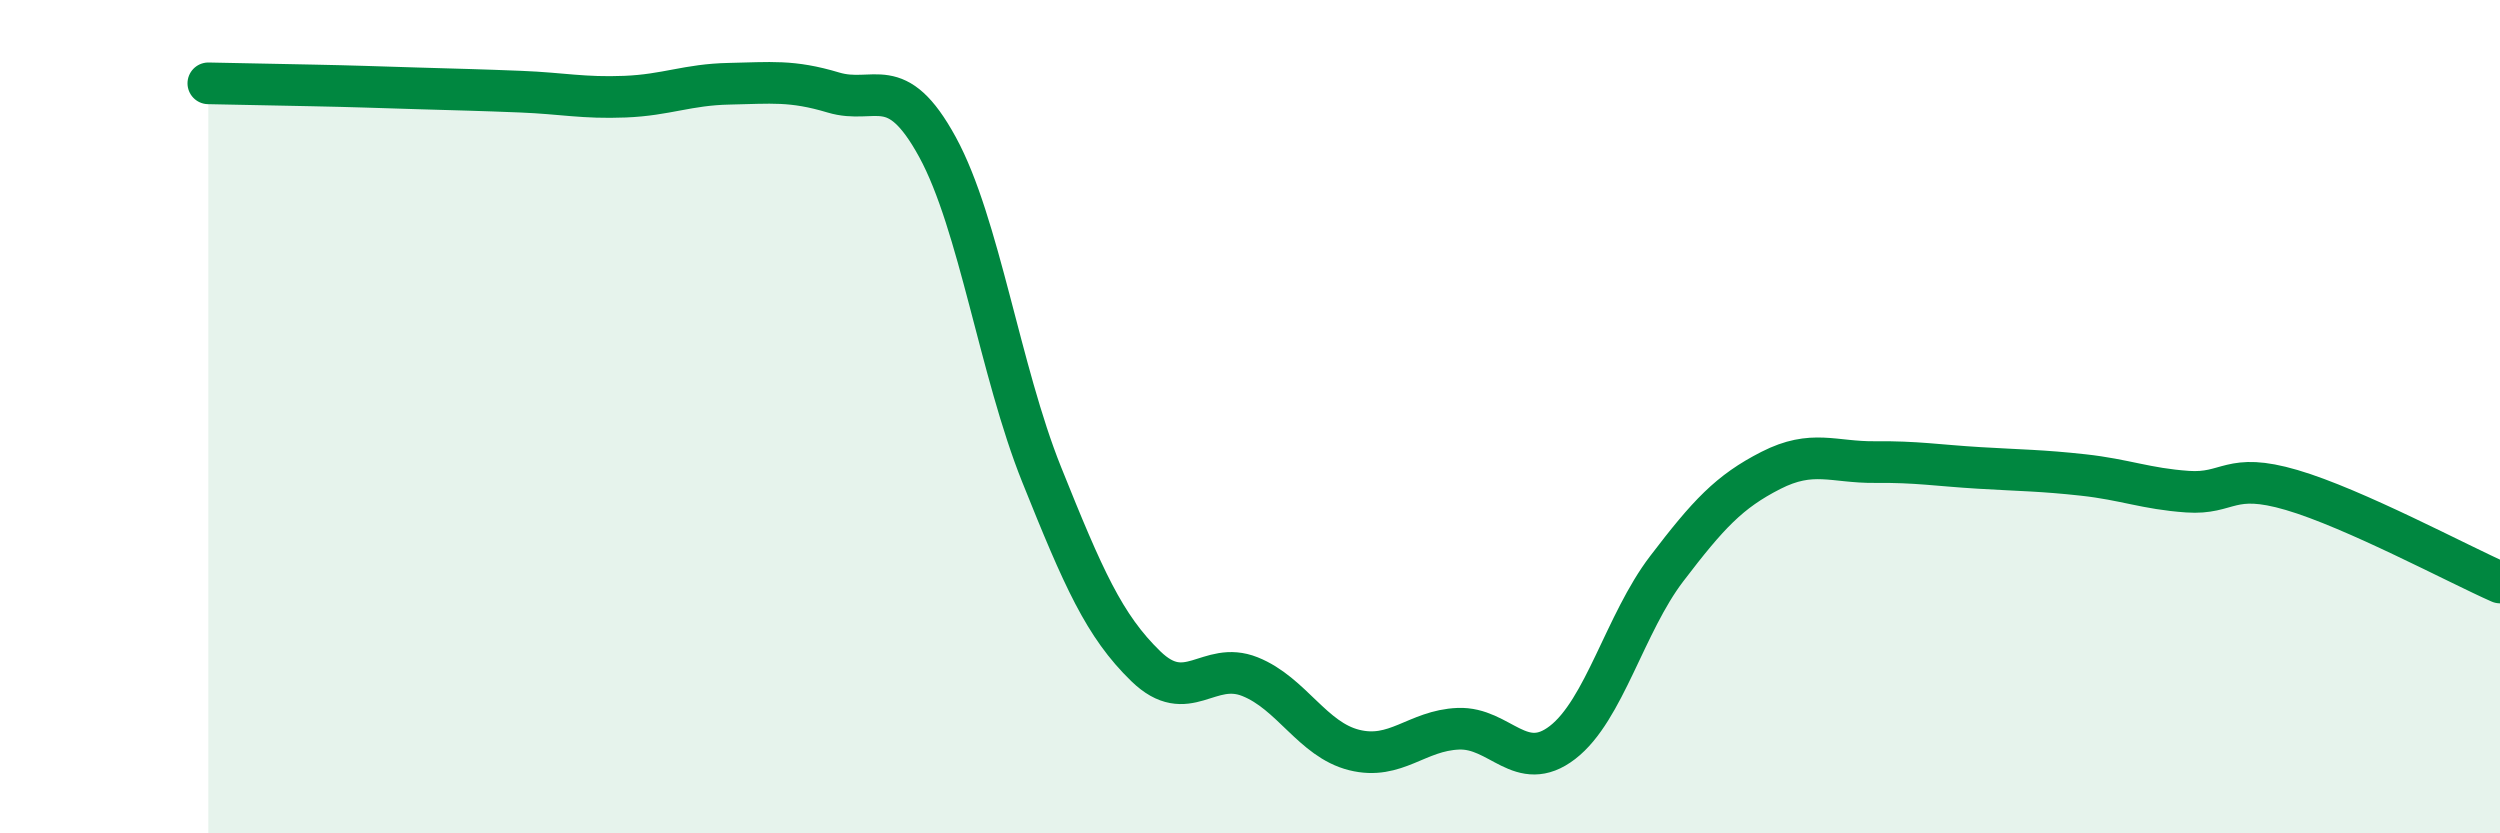
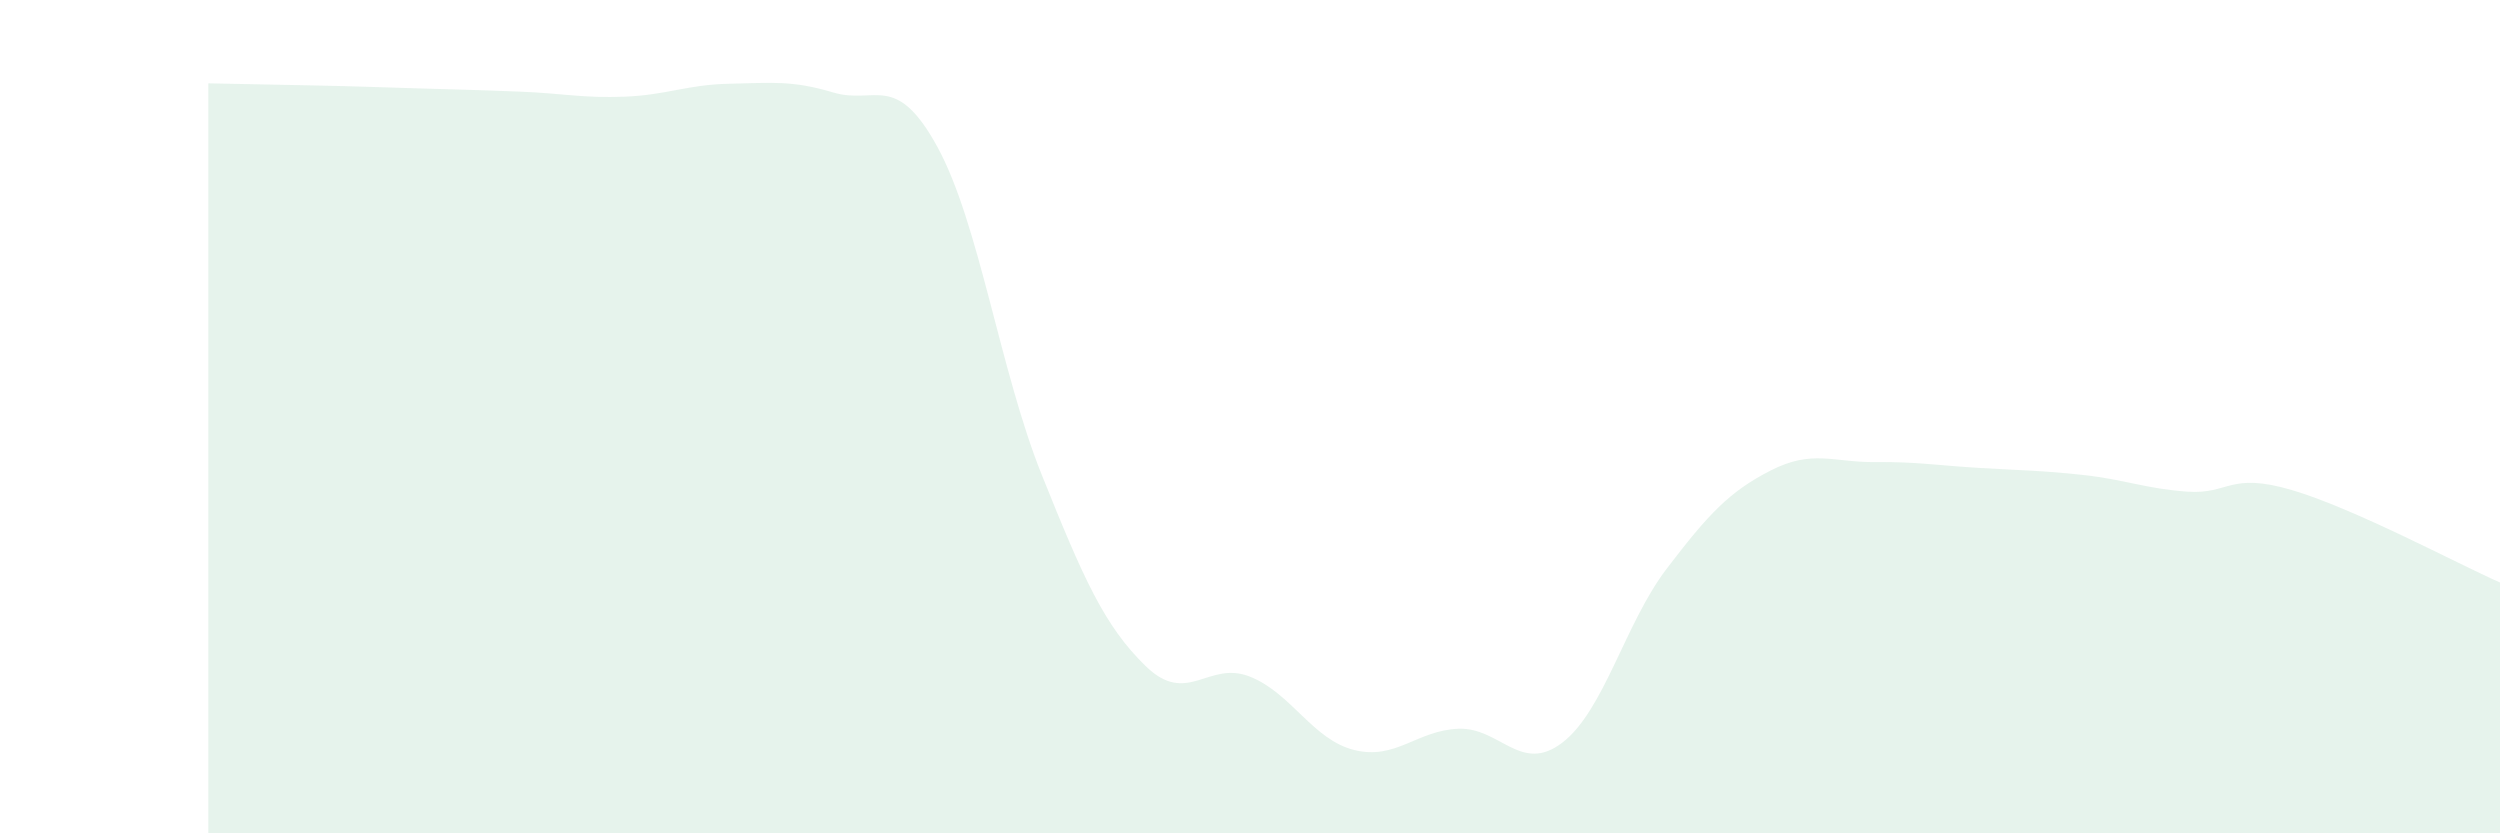
<svg xmlns="http://www.w3.org/2000/svg" width="60" height="20" viewBox="0 0 60 20">
  <path d="M 5,2 C 5.5,2.01 6.5,2.03 7.5,2.05 C 8.5,2.07 9,2.09 10,2.12 C 11,2.15 11.5,2.16 12.5,2.2 C 13.5,2.24 14,2.36 15,2.32 C 16,2.28 16.5,2.03 17.5,2.01 C 18.5,1.99 19,1.92 20,2.22 C 21,2.52 21.5,1.7 22.5,3.53 C 23.5,5.36 24,8.9 25,11.39 C 26,13.88 26.5,15.02 27.5,15.99 C 28.5,16.96 29,15.84 30,16.24 C 31,16.64 31.5,17.75 32.5,18 C 33.5,18.25 34,17.53 35,17.49 C 36,17.45 36.5,18.59 37.5,17.82 C 38.5,17.05 39,14.96 40,13.65 C 41,12.34 41.5,11.8 42.5,11.29 C 43.5,10.78 44,11.1 45,11.09 C 46,11.08 46.5,11.17 47.5,11.23 C 48.5,11.29 49,11.29 50,11.4 C 51,11.51 51.5,11.73 52.5,11.8 C 53.5,11.87 53.5,11.32 55,11.76 C 56.5,12.2 59,13.54 60,13.98L60 20L5 20Z" fill="#008740" opacity="0.1" stroke-linecap="round" stroke-linejoin="round" />
-   <path d="M 5,2 C 5.5,2.01 6.5,2.03 7.5,2.05 C 8.5,2.07 9,2.09 10,2.12 C 11,2.15 11.5,2.16 12.5,2.2 C 13.5,2.24 14,2.36 15,2.32 C 16,2.28 16.5,2.03 17.5,2.01 C 18.5,1.99 19,1.92 20,2.22 C 21,2.52 21.5,1.7 22.5,3.53 C 23.5,5.36 24,8.9 25,11.39 C 26,13.88 26.5,15.02 27.5,15.99 C 28.5,16.96 29,15.84 30,16.24 C 31,16.64 31.5,17.75 32.5,18 C 33.5,18.25 34,17.53 35,17.49 C 36,17.45 36.5,18.59 37.5,17.82 C 38.5,17.05 39,14.96 40,13.65 C 41,12.34 41.5,11.8 42.5,11.29 C 43.5,10.78 44,11.1 45,11.09 C 46,11.08 46.5,11.17 47.5,11.23 C 48.5,11.29 49,11.29 50,11.4 C 51,11.51 51.5,11.73 52.5,11.8 C 53.5,11.87 53.5,11.32 55,11.76 C 56.5,12.2 59,13.54 60,13.98" stroke="#008740" stroke-width="1" fill="none" stroke-linecap="round" stroke-linejoin="round" />
</svg>